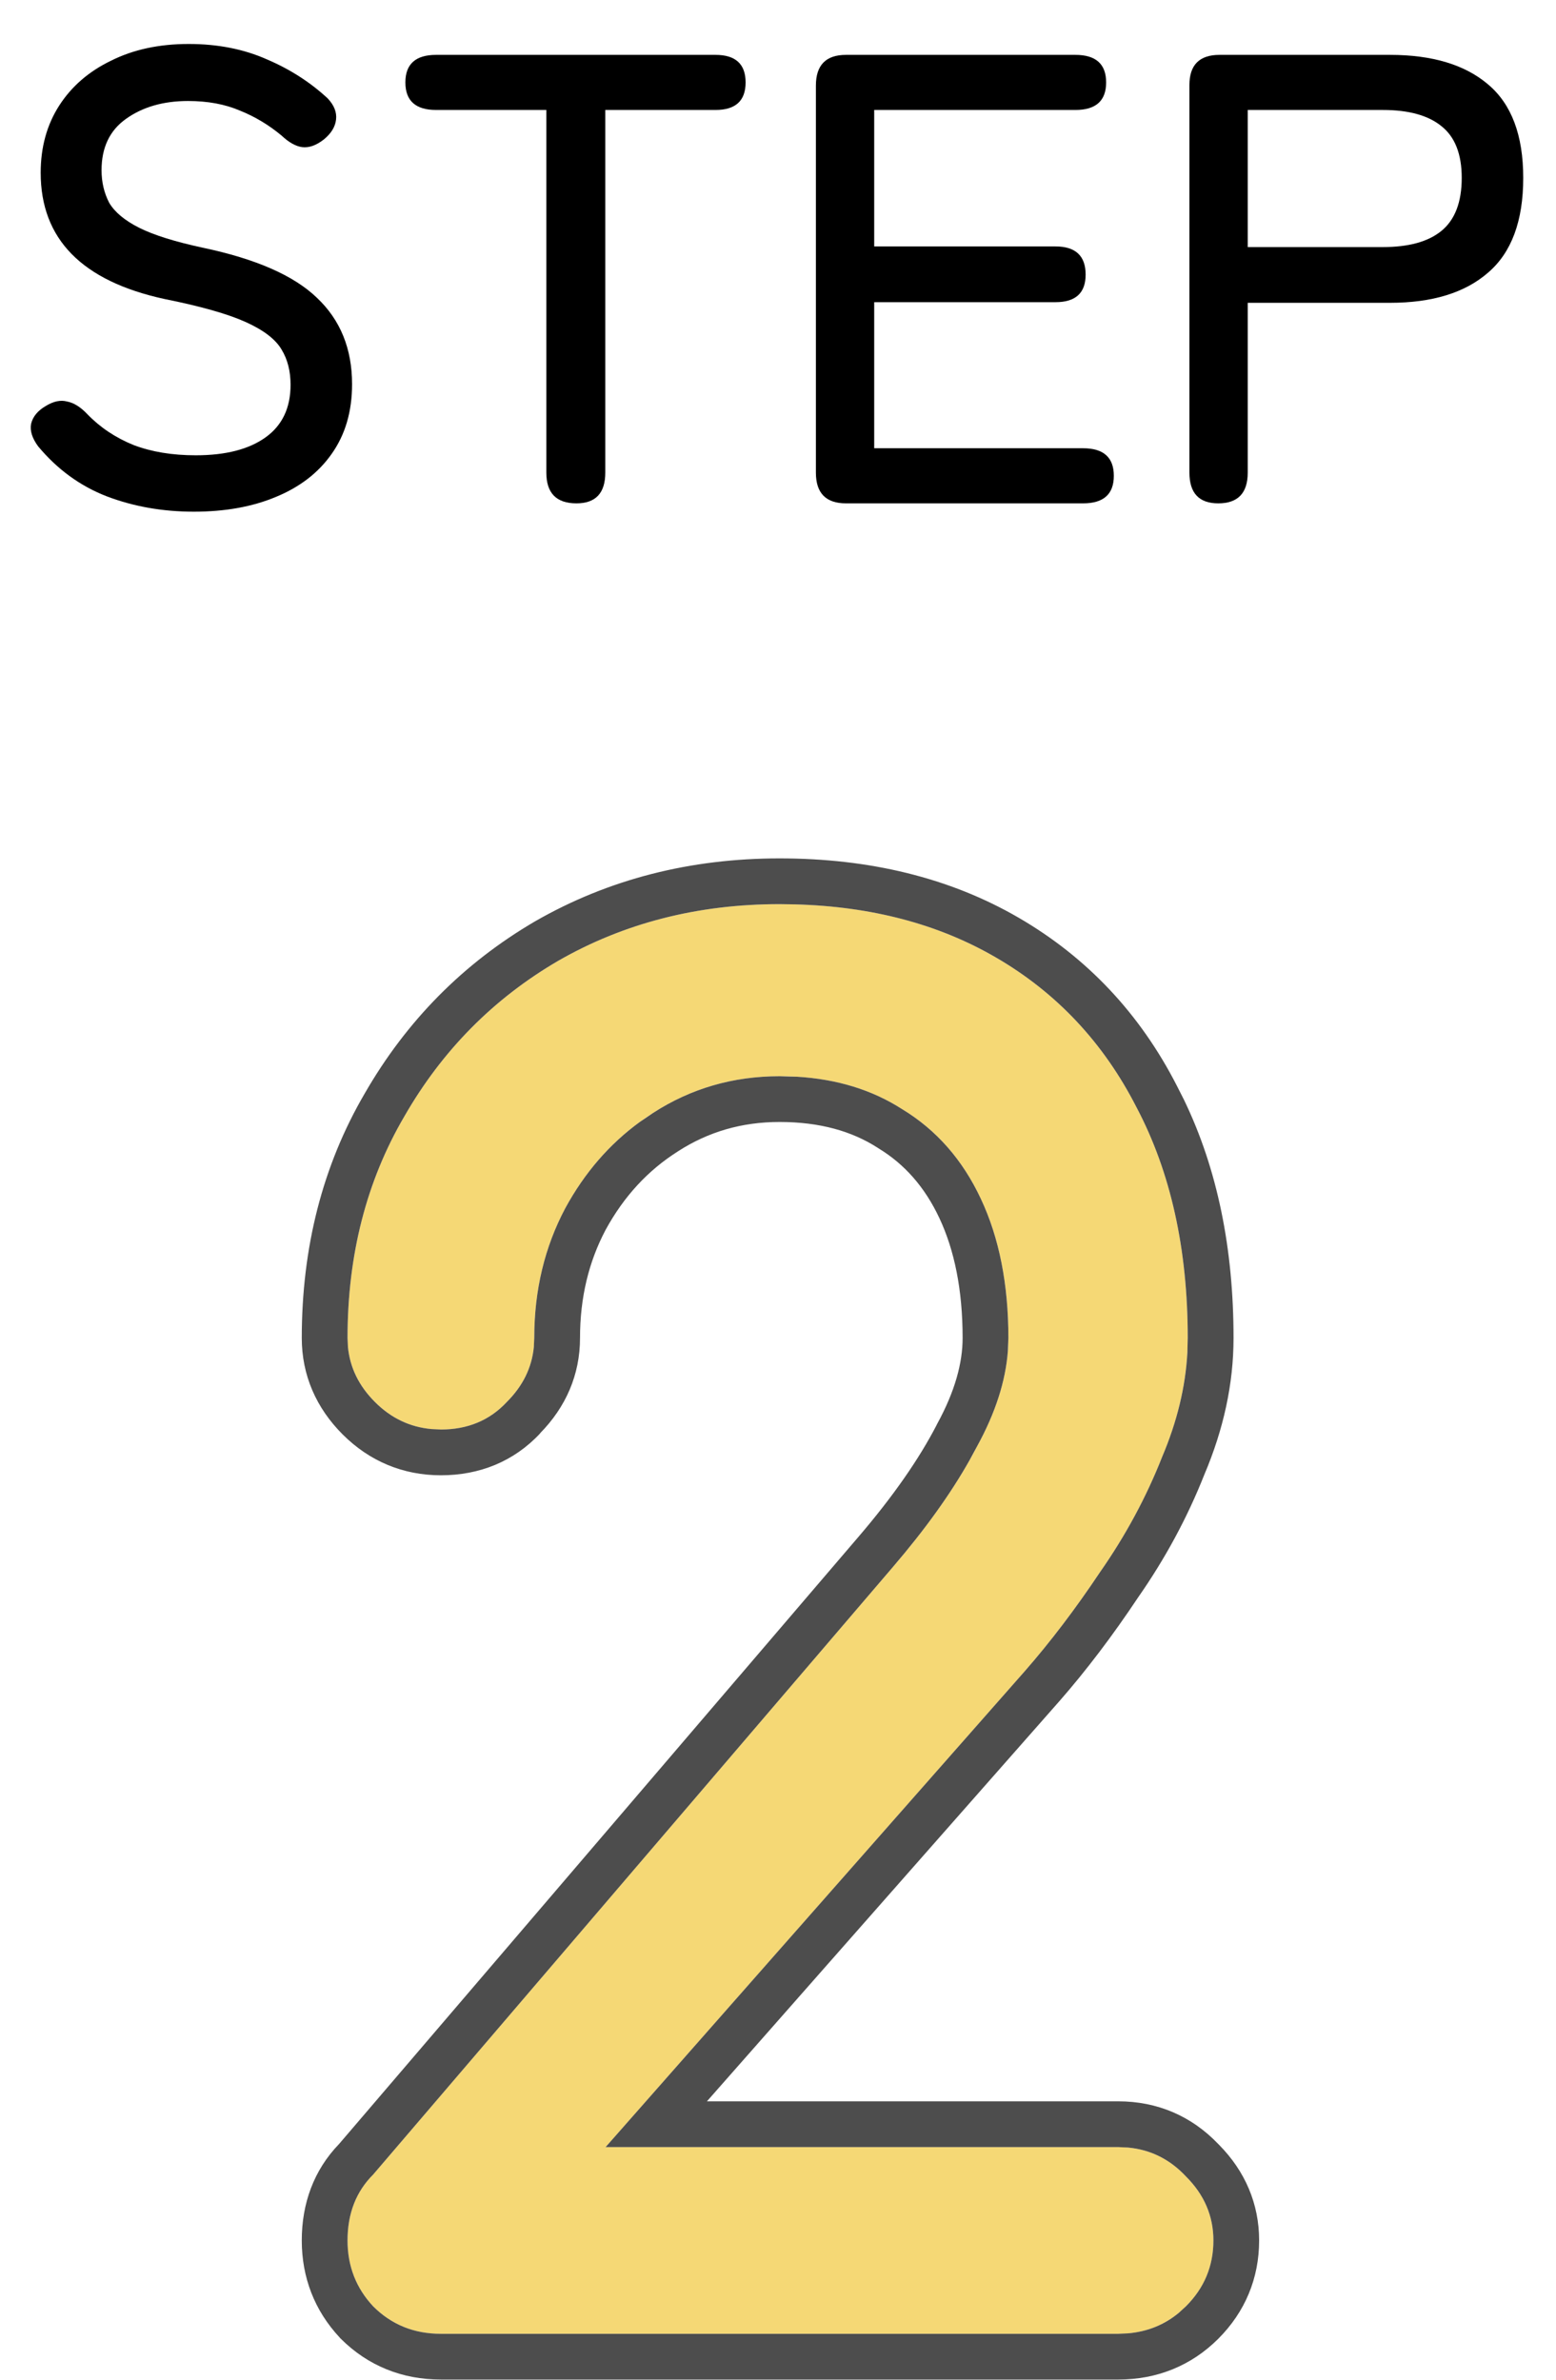
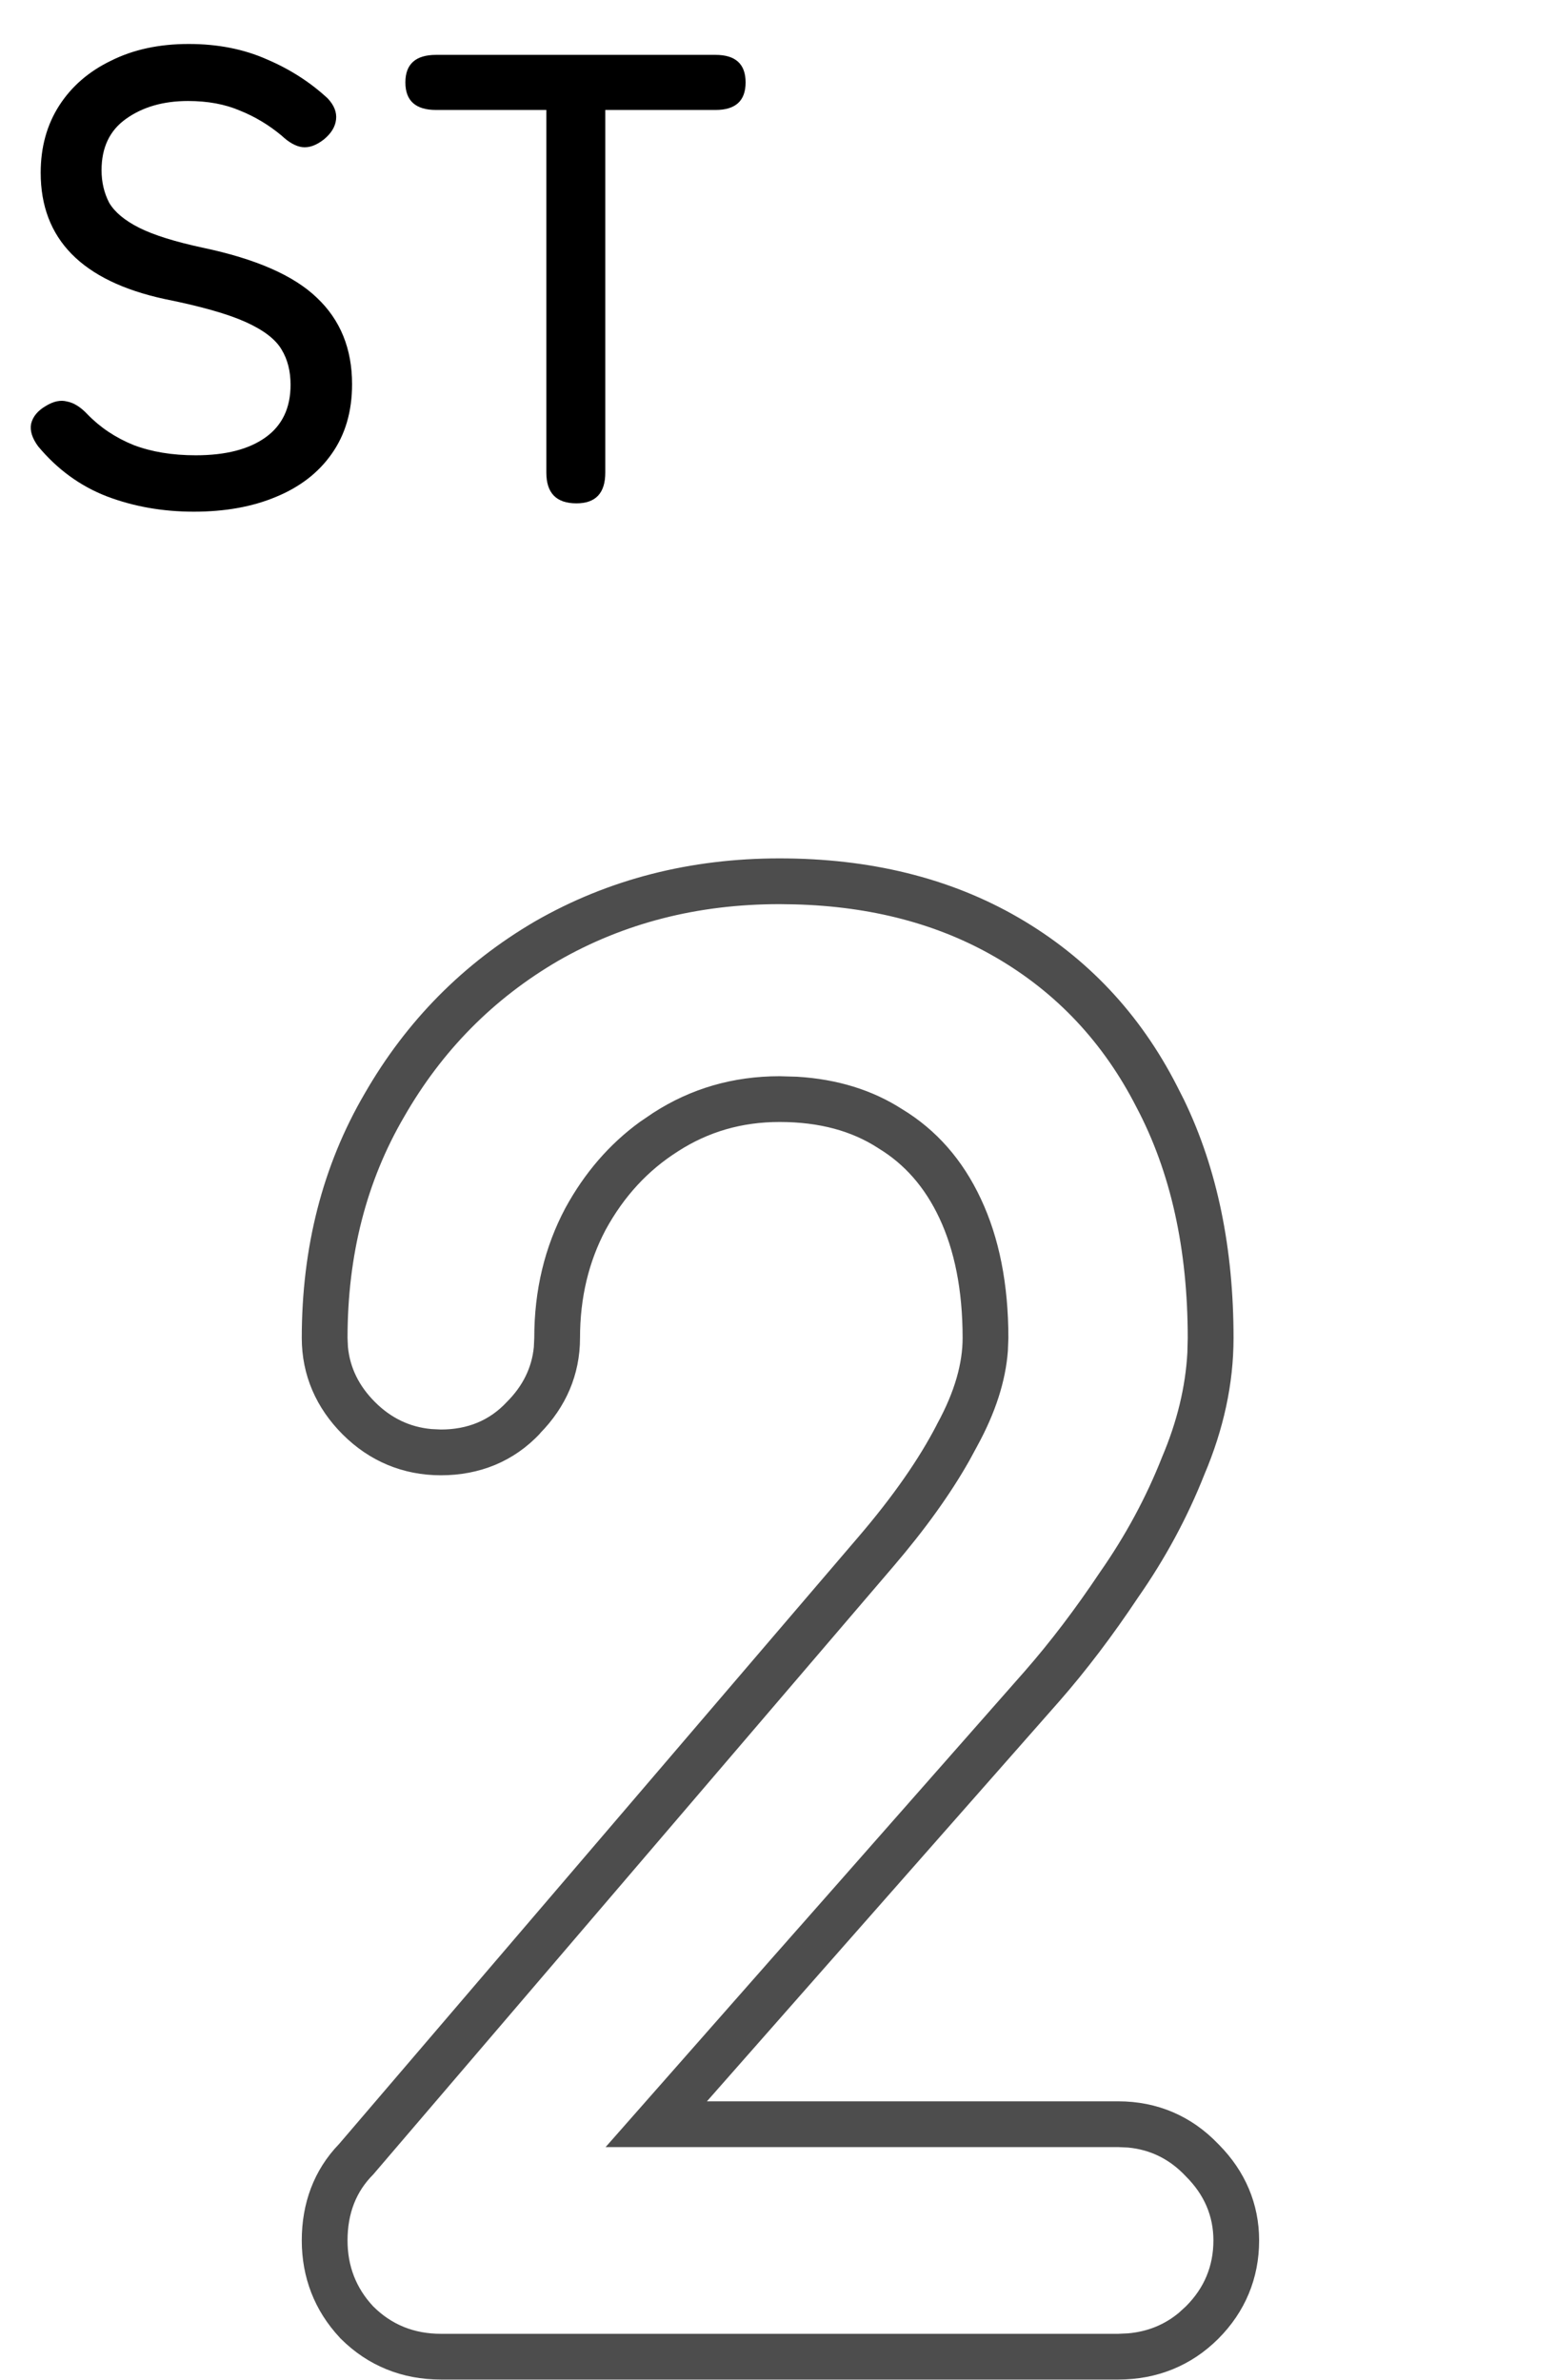
<svg xmlns="http://www.w3.org/2000/svg" width="34" height="52" viewBox="0 0 34 52" fill="none">
-   <path d="M26.62 10.999C26.2 10.999 25.99 10.775 25.99 10.327V1.857C25.99 1.419 26.209 1.199 26.648 1.199H30.372C31.296 1.199 32.01 1.414 32.514 1.843C33.027 2.273 33.284 2.954 33.284 3.887C33.284 4.83 33.027 5.521 32.514 5.959C32.01 6.398 31.296 6.617 30.372 6.617H27.264V10.327C27.264 10.775 27.049 10.999 26.62 10.999ZM27.264 5.399H30.218C30.778 5.399 31.203 5.283 31.492 5.049C31.791 4.807 31.94 4.419 31.94 3.887C31.94 3.365 31.791 2.987 31.492 2.753C31.203 2.52 30.778 2.403 30.218 2.403H27.264V5.399Z" fill="black" />
-   <path d="M18.486 10.999C18.047 10.999 17.828 10.775 17.828 10.327V1.871C17.828 1.423 18.047 1.199 18.486 1.199H23.498C23.946 1.199 24.17 1.4 24.17 1.801C24.17 2.203 23.946 2.403 23.498 2.403H19.102V5.385H23.064C23.502 5.385 23.722 5.591 23.722 6.001C23.722 6.403 23.502 6.603 23.064 6.603H19.102V9.795H23.666C24.114 9.795 24.338 9.996 24.338 10.397C24.338 10.799 24.114 10.999 23.666 10.999H18.486Z" fill="black" />
  <path d="M12.596 10.999C12.157 10.999 11.938 10.775 11.938 10.327V2.403H9.53C9.082 2.403 8.858 2.203 8.858 1.801C8.858 1.4 9.082 1.199 9.53 1.199H15.634C16.073 1.199 16.292 1.4 16.292 1.801C16.292 2.203 16.073 2.403 15.634 2.403H13.226V10.327C13.226 10.775 13.016 10.999 12.596 10.999Z" fill="black" />
  <path d="M4.235 11.181C3.554 11.181 2.919 11.069 2.331 10.845C1.753 10.621 1.253 10.257 0.833 9.753C0.703 9.576 0.651 9.412 0.679 9.263C0.717 9.104 0.824 8.974 1.001 8.871C1.169 8.768 1.323 8.736 1.463 8.773C1.613 8.801 1.762 8.894 1.911 9.053C2.191 9.342 2.527 9.566 2.919 9.725C3.311 9.874 3.764 9.949 4.277 9.949C4.931 9.949 5.439 9.818 5.803 9.557C6.167 9.296 6.349 8.913 6.349 8.409C6.349 8.11 6.284 7.854 6.153 7.639C6.023 7.415 5.761 7.214 5.369 7.037C4.977 6.86 4.385 6.692 3.591 6.533C1.79 6.141 0.889 5.222 0.889 3.775C0.889 3.215 1.025 2.725 1.295 2.305C1.566 1.885 1.944 1.558 2.429 1.325C2.915 1.082 3.479 0.961 4.123 0.961C4.758 0.961 5.327 1.073 5.831 1.297C6.335 1.512 6.779 1.796 7.161 2.151C7.301 2.3 7.362 2.454 7.343 2.613C7.325 2.772 7.236 2.916 7.077 3.047C6.909 3.178 6.751 3.234 6.601 3.215C6.461 3.196 6.312 3.112 6.153 2.963C5.873 2.73 5.57 2.548 5.243 2.417C4.917 2.277 4.539 2.207 4.109 2.207C3.568 2.207 3.115 2.338 2.751 2.599C2.397 2.851 2.219 3.224 2.219 3.719C2.219 3.98 2.275 4.218 2.387 4.433C2.509 4.638 2.728 4.82 3.045 4.979C3.363 5.138 3.825 5.282 4.431 5.413C5.589 5.656 6.419 6.02 6.923 6.505C7.437 6.99 7.693 7.62 7.693 8.395C7.693 8.992 7.544 9.501 7.245 9.921C6.956 10.332 6.55 10.644 6.027 10.859C5.514 11.074 4.917 11.181 4.235 11.181Z" fill="black" />
-   <path d="M9.634 50.997C9.047 50.997 8.554 50.797 8.154 50.397C7.78 49.997 7.594 49.517 7.594 48.957C7.594 48.37 7.78 47.89 8.154 47.517L19.514 34.237C20.314 33.303 20.927 32.423 21.354 31.597C21.807 30.77 22.034 29.983 22.034 29.237C22.034 28.064 21.834 27.05 21.433 26.197C21.034 25.343 20.46 24.69 19.713 24.237C18.967 23.757 18.073 23.517 17.034 23.517C16.02 23.517 15.1 23.784 14.274 24.317C13.473 24.823 12.834 25.517 12.354 26.397C11.9 27.25 11.674 28.197 11.674 29.237C11.674 29.77 11.473 30.237 11.073 30.637C10.7 31.037 10.22 31.237 9.634 31.237C9.074 31.237 8.594 31.037 8.194 30.637C7.794 30.237 7.594 29.77 7.594 29.237C7.594 27.424 8.007 25.81 8.834 24.397C9.66 22.957 10.78 21.823 12.194 20.997C13.633 20.17 15.247 19.757 17.034 19.757C18.847 19.757 20.42 20.143 21.753 20.917C23.087 21.69 24.113 22.784 24.834 24.197C25.58 25.61 25.953 27.29 25.953 29.237C25.953 30.09 25.767 30.957 25.393 31.837C25.047 32.717 24.593 33.557 24.034 34.357C23.5 35.157 22.953 35.877 22.393 36.517L13.233 46.917H24.433C25.02 46.917 25.514 47.13 25.913 47.557C26.314 47.957 26.514 48.423 26.514 48.957C26.514 49.517 26.314 49.997 25.913 50.397C25.514 50.797 25.02 50.997 24.433 50.997H9.634Z" fill="#F5D875" />
  <path d="M25.953 29.237C25.953 27.29 25.58 25.61 24.834 24.197C24.113 22.784 23.087 21.69 21.753 20.917C20.503 20.192 19.043 19.807 17.371 19.762L17.034 19.757C15.247 19.757 13.633 20.17 12.194 20.997C10.78 21.823 9.66 22.957 8.834 24.397C8.007 25.81 7.594 27.424 7.594 29.237L7.603 29.434C7.647 29.886 7.843 30.287 8.194 30.637C8.543 30.987 8.955 31.184 9.427 31.227L9.634 31.237C10.22 31.237 10.7 31.037 11.073 30.637C11.424 30.287 11.621 29.886 11.665 29.434L11.674 29.237C11.674 28.197 11.9 27.25 12.354 26.397C12.774 25.627 13.316 25 13.981 24.516L14.274 24.317C15.1 23.784 16.02 23.517 17.034 23.517L17.417 23.528C18.295 23.581 19.06 23.817 19.713 24.237C20.46 24.69 21.034 25.343 21.433 26.197C21.834 27.05 22.034 28.064 22.034 29.237L22.023 29.519C21.974 30.181 21.75 30.873 21.354 31.597L21.185 31.909C20.771 32.644 20.214 33.42 19.514 34.237L8.154 47.517C7.78 47.89 7.594 48.37 7.594 48.957C7.594 49.517 7.78 49.997 8.154 50.397C8.554 50.797 9.047 50.997 9.634 50.997H24.433L24.649 50.987C25.072 50.95 25.442 50.801 25.759 50.538L25.913 50.397C26.314 49.997 26.514 49.517 26.514 48.957C26.514 48.423 26.314 47.957 25.913 47.557C25.564 47.184 25.142 46.973 24.649 46.927L24.433 46.917L24.434 45.917C25.285 45.917 26.034 46.236 26.62 46.85C26.622 46.852 26.625 46.855 26.628 46.857C26.633 46.863 26.638 46.868 26.643 46.873C27.204 47.444 27.513 48.152 27.513 48.957C27.513 49.785 27.206 50.519 26.621 51.105C26.026 51.699 25.275 51.997 24.434 51.997H9.634C8.793 51.997 8.042 51.699 7.447 51.105L7.434 51.092L7.423 51.079C6.872 50.489 6.594 49.764 6.594 48.957C6.594 48.154 6.853 47.424 7.411 46.847L18.754 33.587L18.755 33.586C19.519 32.694 20.084 31.878 20.466 31.139L20.471 31.127L20.477 31.116C20.87 30.399 21.034 29.777 21.034 29.237C21.034 28.176 20.852 27.313 20.528 26.621C20.205 25.932 19.76 25.435 19.195 25.092L19.174 25.078C18.614 24.719 17.916 24.517 17.034 24.517C16.207 24.517 15.476 24.732 14.816 25.157L14.809 25.162C14.161 25.573 13.636 26.136 13.232 26.876C12.865 27.572 12.674 28.352 12.674 29.237C12.674 30.041 12.363 30.747 11.803 31.317L11.805 31.319C11.228 31.938 10.475 32.237 9.634 32.237C8.805 32.237 8.072 31.929 7.487 31.344C6.912 30.769 6.594 30.053 6.594 29.237C6.594 27.266 7.045 25.475 7.97 23.893C8.882 22.307 10.125 21.049 11.689 20.134L11.696 20.13C13.299 19.21 15.086 18.757 17.034 18.757C18.992 18.757 20.745 19.176 22.256 20.052C23.756 20.922 24.914 22.156 25.718 23.73L25.87 24.03C26.604 25.547 26.954 27.293 26.954 29.237C26.954 30.24 26.734 31.239 26.314 32.227C25.942 33.167 25.458 34.062 24.865 34.911C24.311 35.743 23.738 36.499 23.146 37.176L23.144 37.178L15.447 45.917H24.434L24.433 46.917H13.233L22.393 36.517C22.953 35.877 23.5 35.157 24.034 34.357C24.593 33.557 25.047 32.717 25.393 31.837C25.72 31.067 25.904 30.307 25.945 29.558L25.953 29.237Z" fill="#4D4D4D" />
</svg>